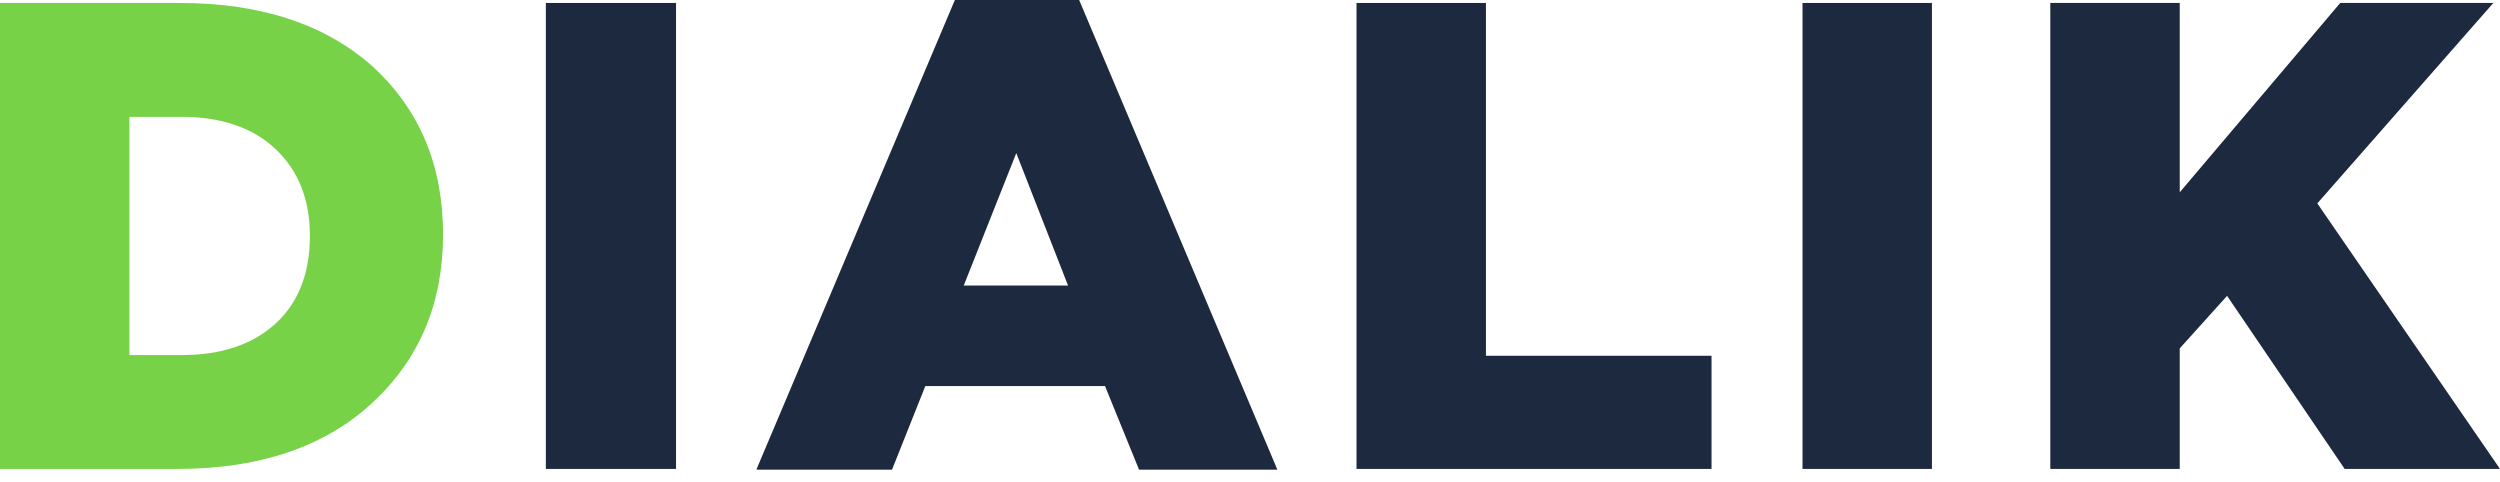
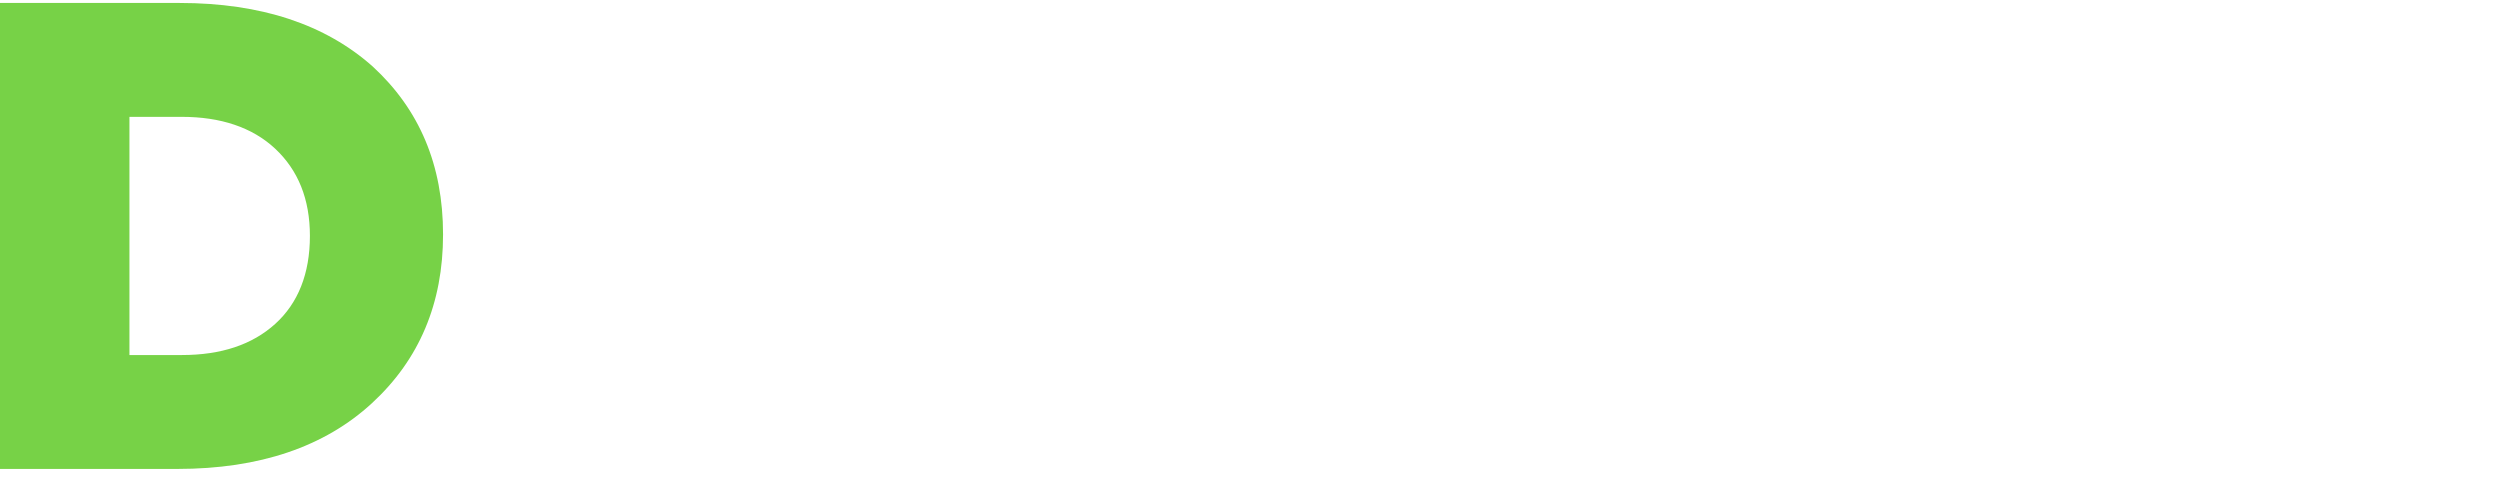
<svg xmlns="http://www.w3.org/2000/svg" width="140" height="27" viewBox="0 0 140 27" fill="none">
  <path d="M0 26.26V0.166H10.065C14.621 0.166 18.225 1.367 20.876 3.728C23.485 6.13 24.811 9.237 24.811 13.13C24.811 16.982 23.485 20.13 20.834 22.574C18.183 25.018 14.539 26.26 9.941 26.26H0ZM7.249 19.882H10.189C12.385 19.882 14.124 19.302 15.408 18.142C16.692 16.982 17.355 15.325 17.355 13.213C17.355 11.142 16.692 9.527 15.408 8.325C14.124 7.124 12.343 6.544 10.189 6.544H7.249V19.882Z" fill="#77D247" />
-   <path d="M30.568 26.26V0.166H37.858V26.26H30.568Z" fill="#1D293F" />
-   <path d="M42.373 26.26L53.473 0H60.432L71.533 26.302H63.787L61.882 21.621H51.817L49.953 26.302H42.373V26.26ZM53.97 15.988H59.811L56.911 8.574L53.97 15.988Z" fill="#1D293F" />
-   <path d="M75.965 26.26V0.166H83.213V19.923H95.846V26.26H75.965Z" fill="#1D293F" />
-   <path d="M100.941 26.26V0.166H108.189V26.26H100.941Z" fill="#1D293F" />
-   <path d="M114.817 26.26V0.166H122.065V10.769L131.053 0.166H139.627L129.769 11.39L140 26.26H131.302L124.716 16.568L122.065 19.509V26.26H114.817Z" fill="#1D293F" />
</svg>